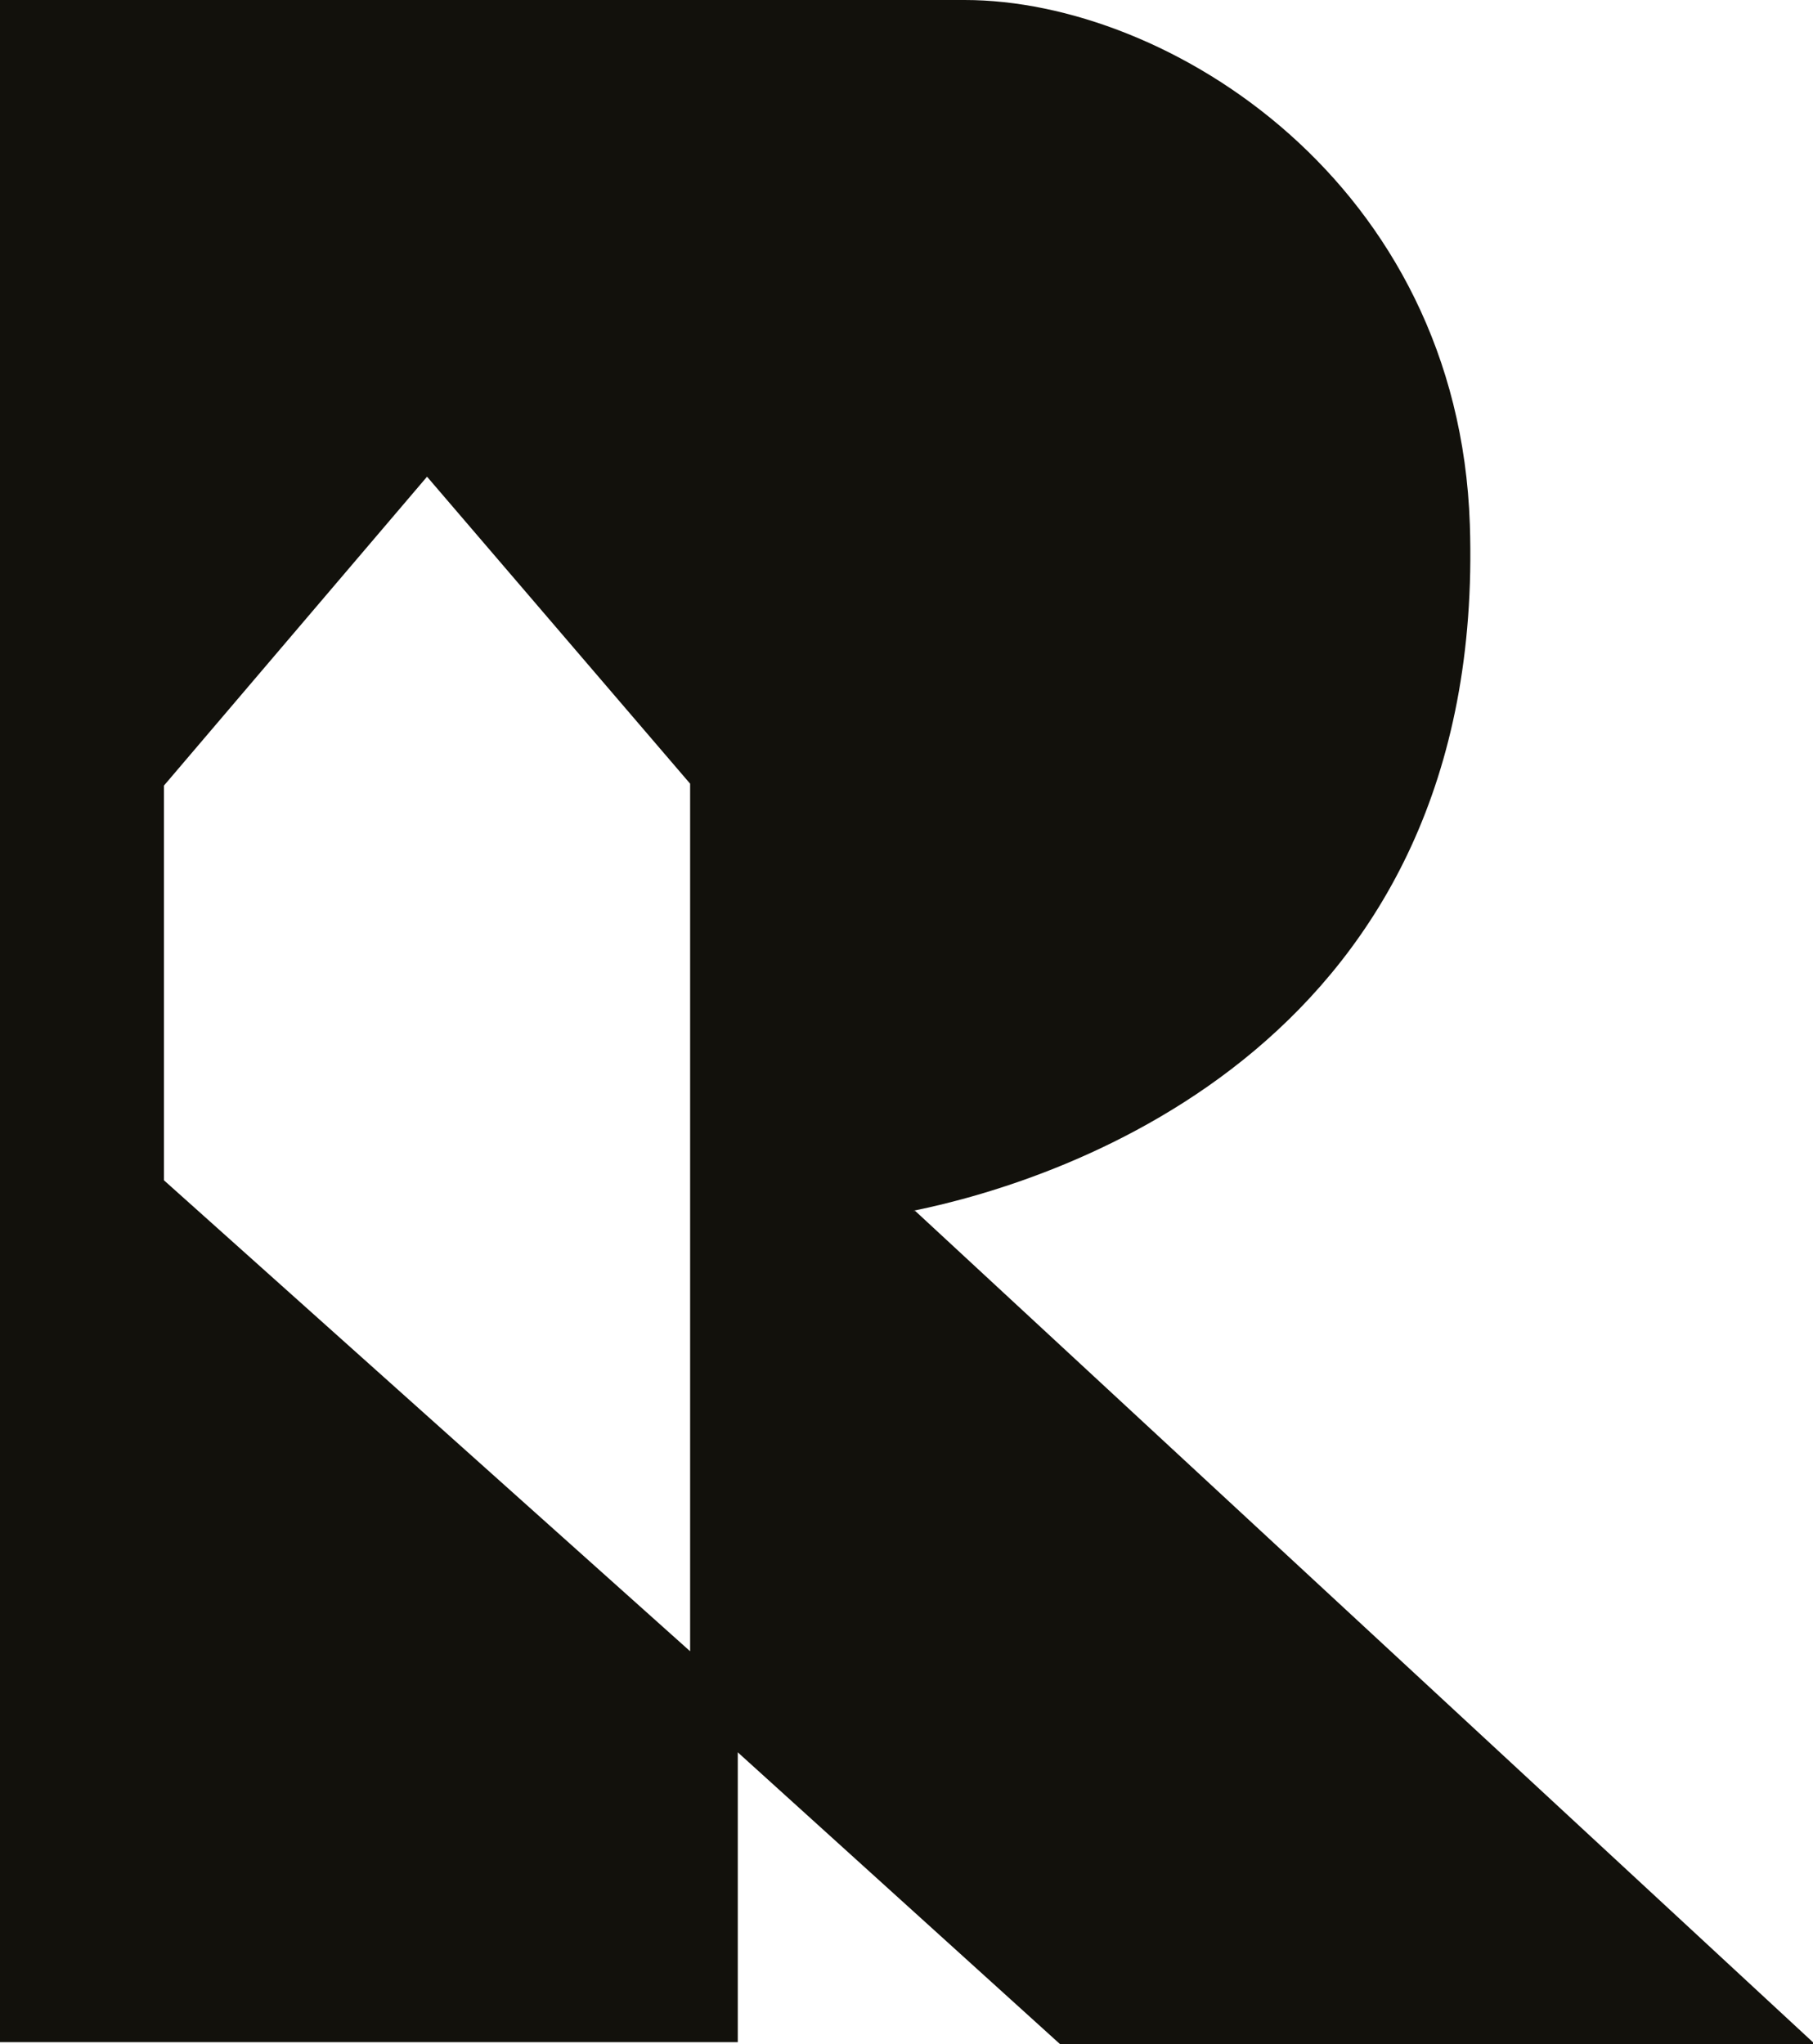
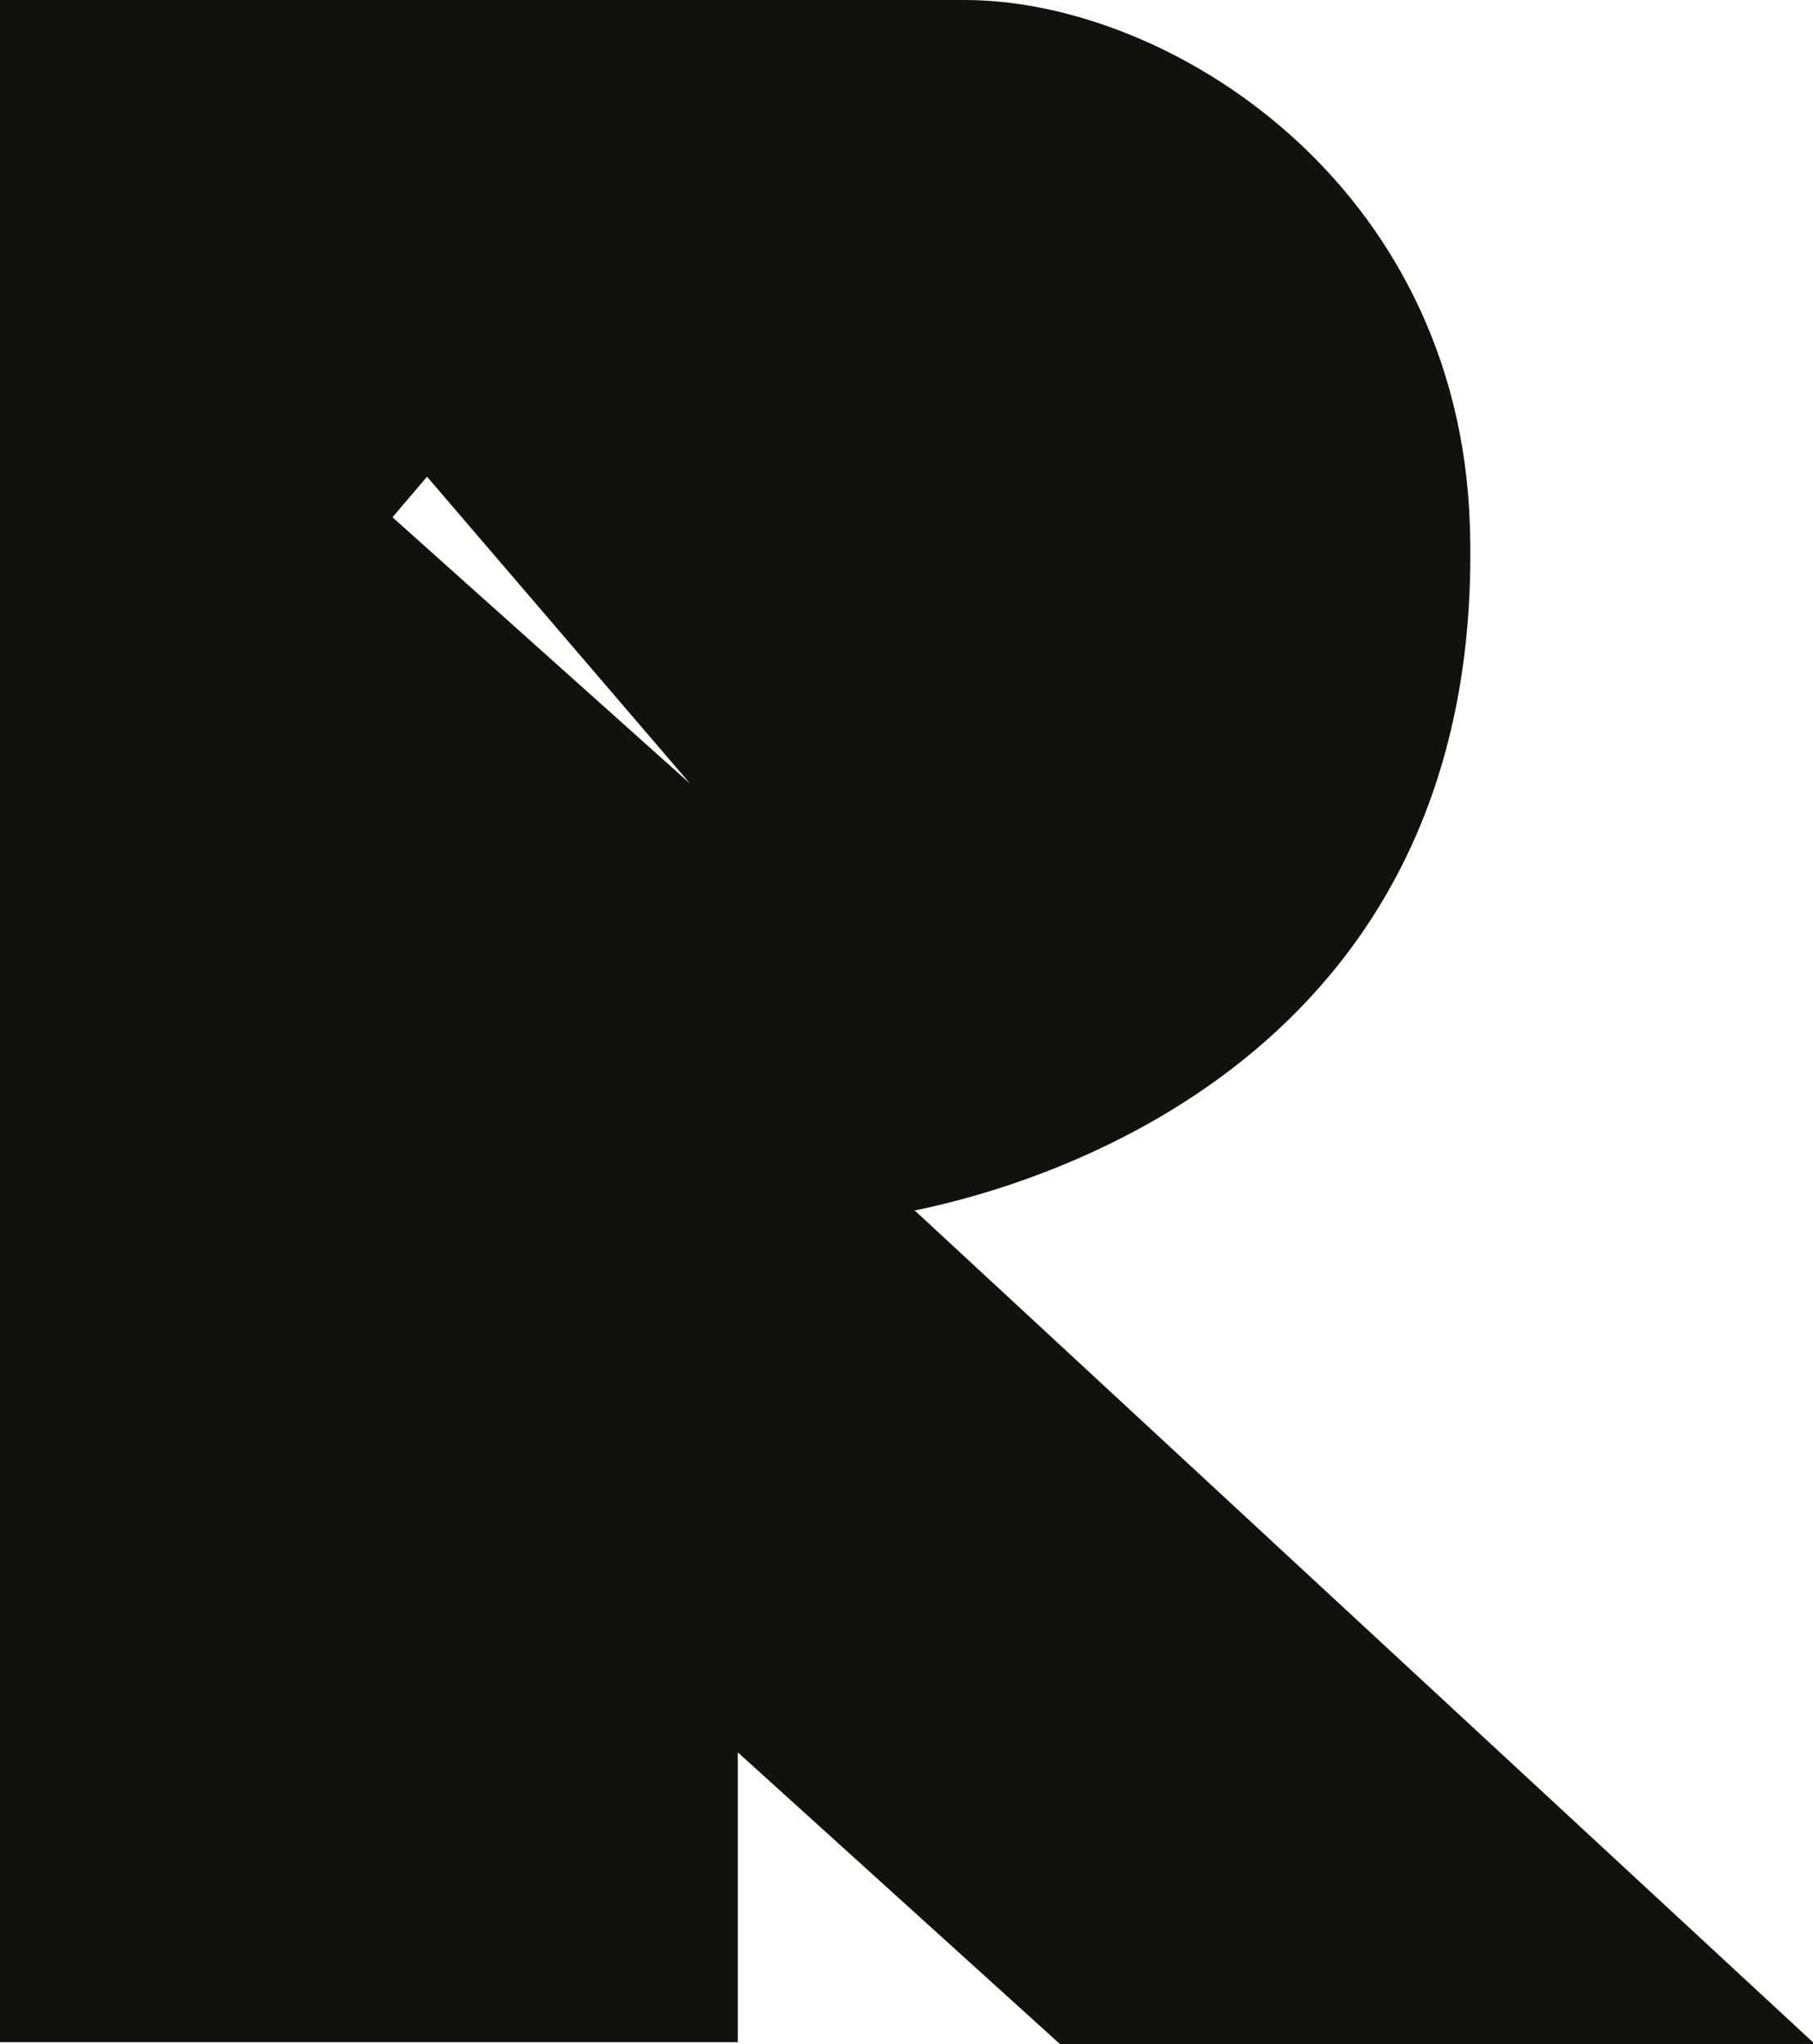
<svg xmlns="http://www.w3.org/2000/svg" version="1.1" width="95.1" height="107.2">
  <svg id="SvgjsSvg1005" version="1.1" viewBox="0 0 95.1 107.2">
    <defs>
      <style>
      .st0 {
        fill: #12110c;
      }
    </style>
    </defs>
-     <path class="st0" d="M47.9,63.5c7.9-1.6,30.1-8.8,29.2-36C76.5,9.6,61.3,0,50.6,0H0s0,107.1,0,107.1h38.7v-15.2l16.9,15.3h39.6l-47.2-43.7ZM8.6,61.9v-20.7l13.8-16.2,13.8,16.1v45.5c0,0-27.6-24.7-27.6-24.7Z" />
+     <path class="st0" d="M47.9,63.5c7.9-1.6,30.1-8.8,29.2-36C76.5,9.6,61.3,0,50.6,0H0s0,107.1,0,107.1h38.7v-15.2l16.9,15.3h39.6l-47.2-43.7ZM8.6,61.9v-20.7l13.8-16.2,13.8,16.1c0,0-27.6-24.7-27.6-24.7Z" />
  </svg>
  <style>@media (prefers-color-scheme: light) { :root { filter: none; } }
@media (prefers-color-scheme: dark) { :root { filter: none; } }
</style>
</svg>